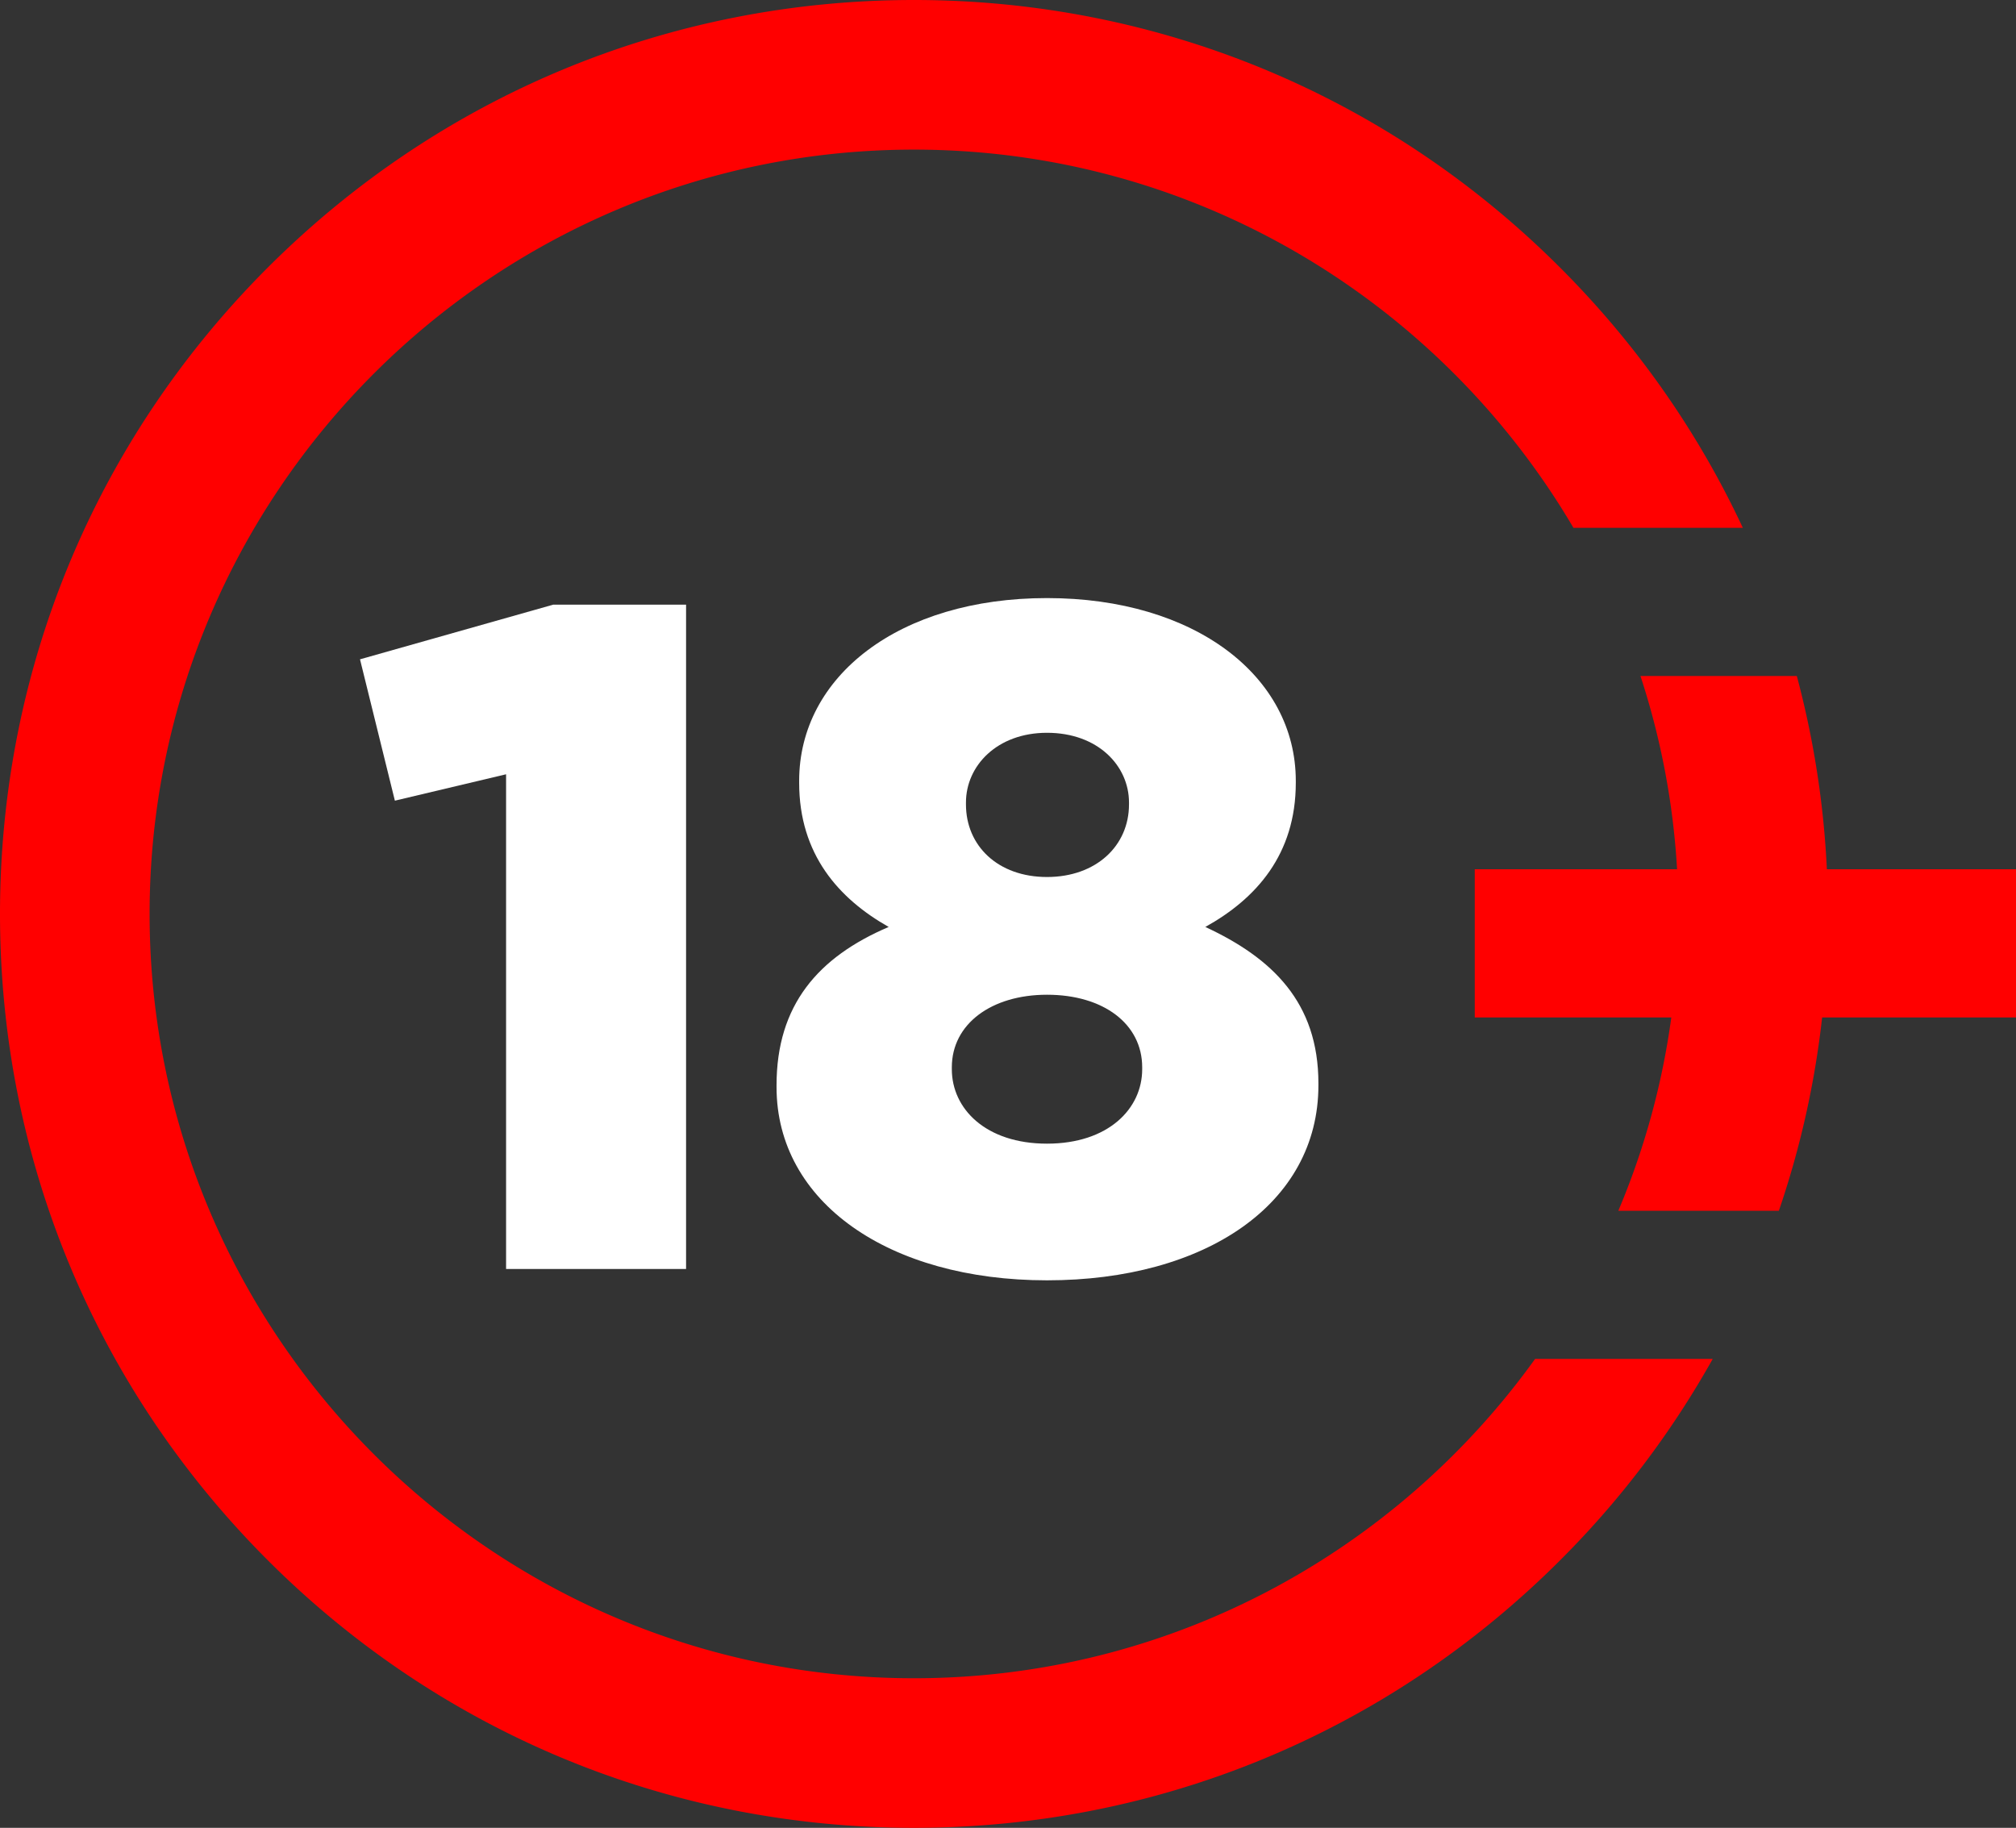
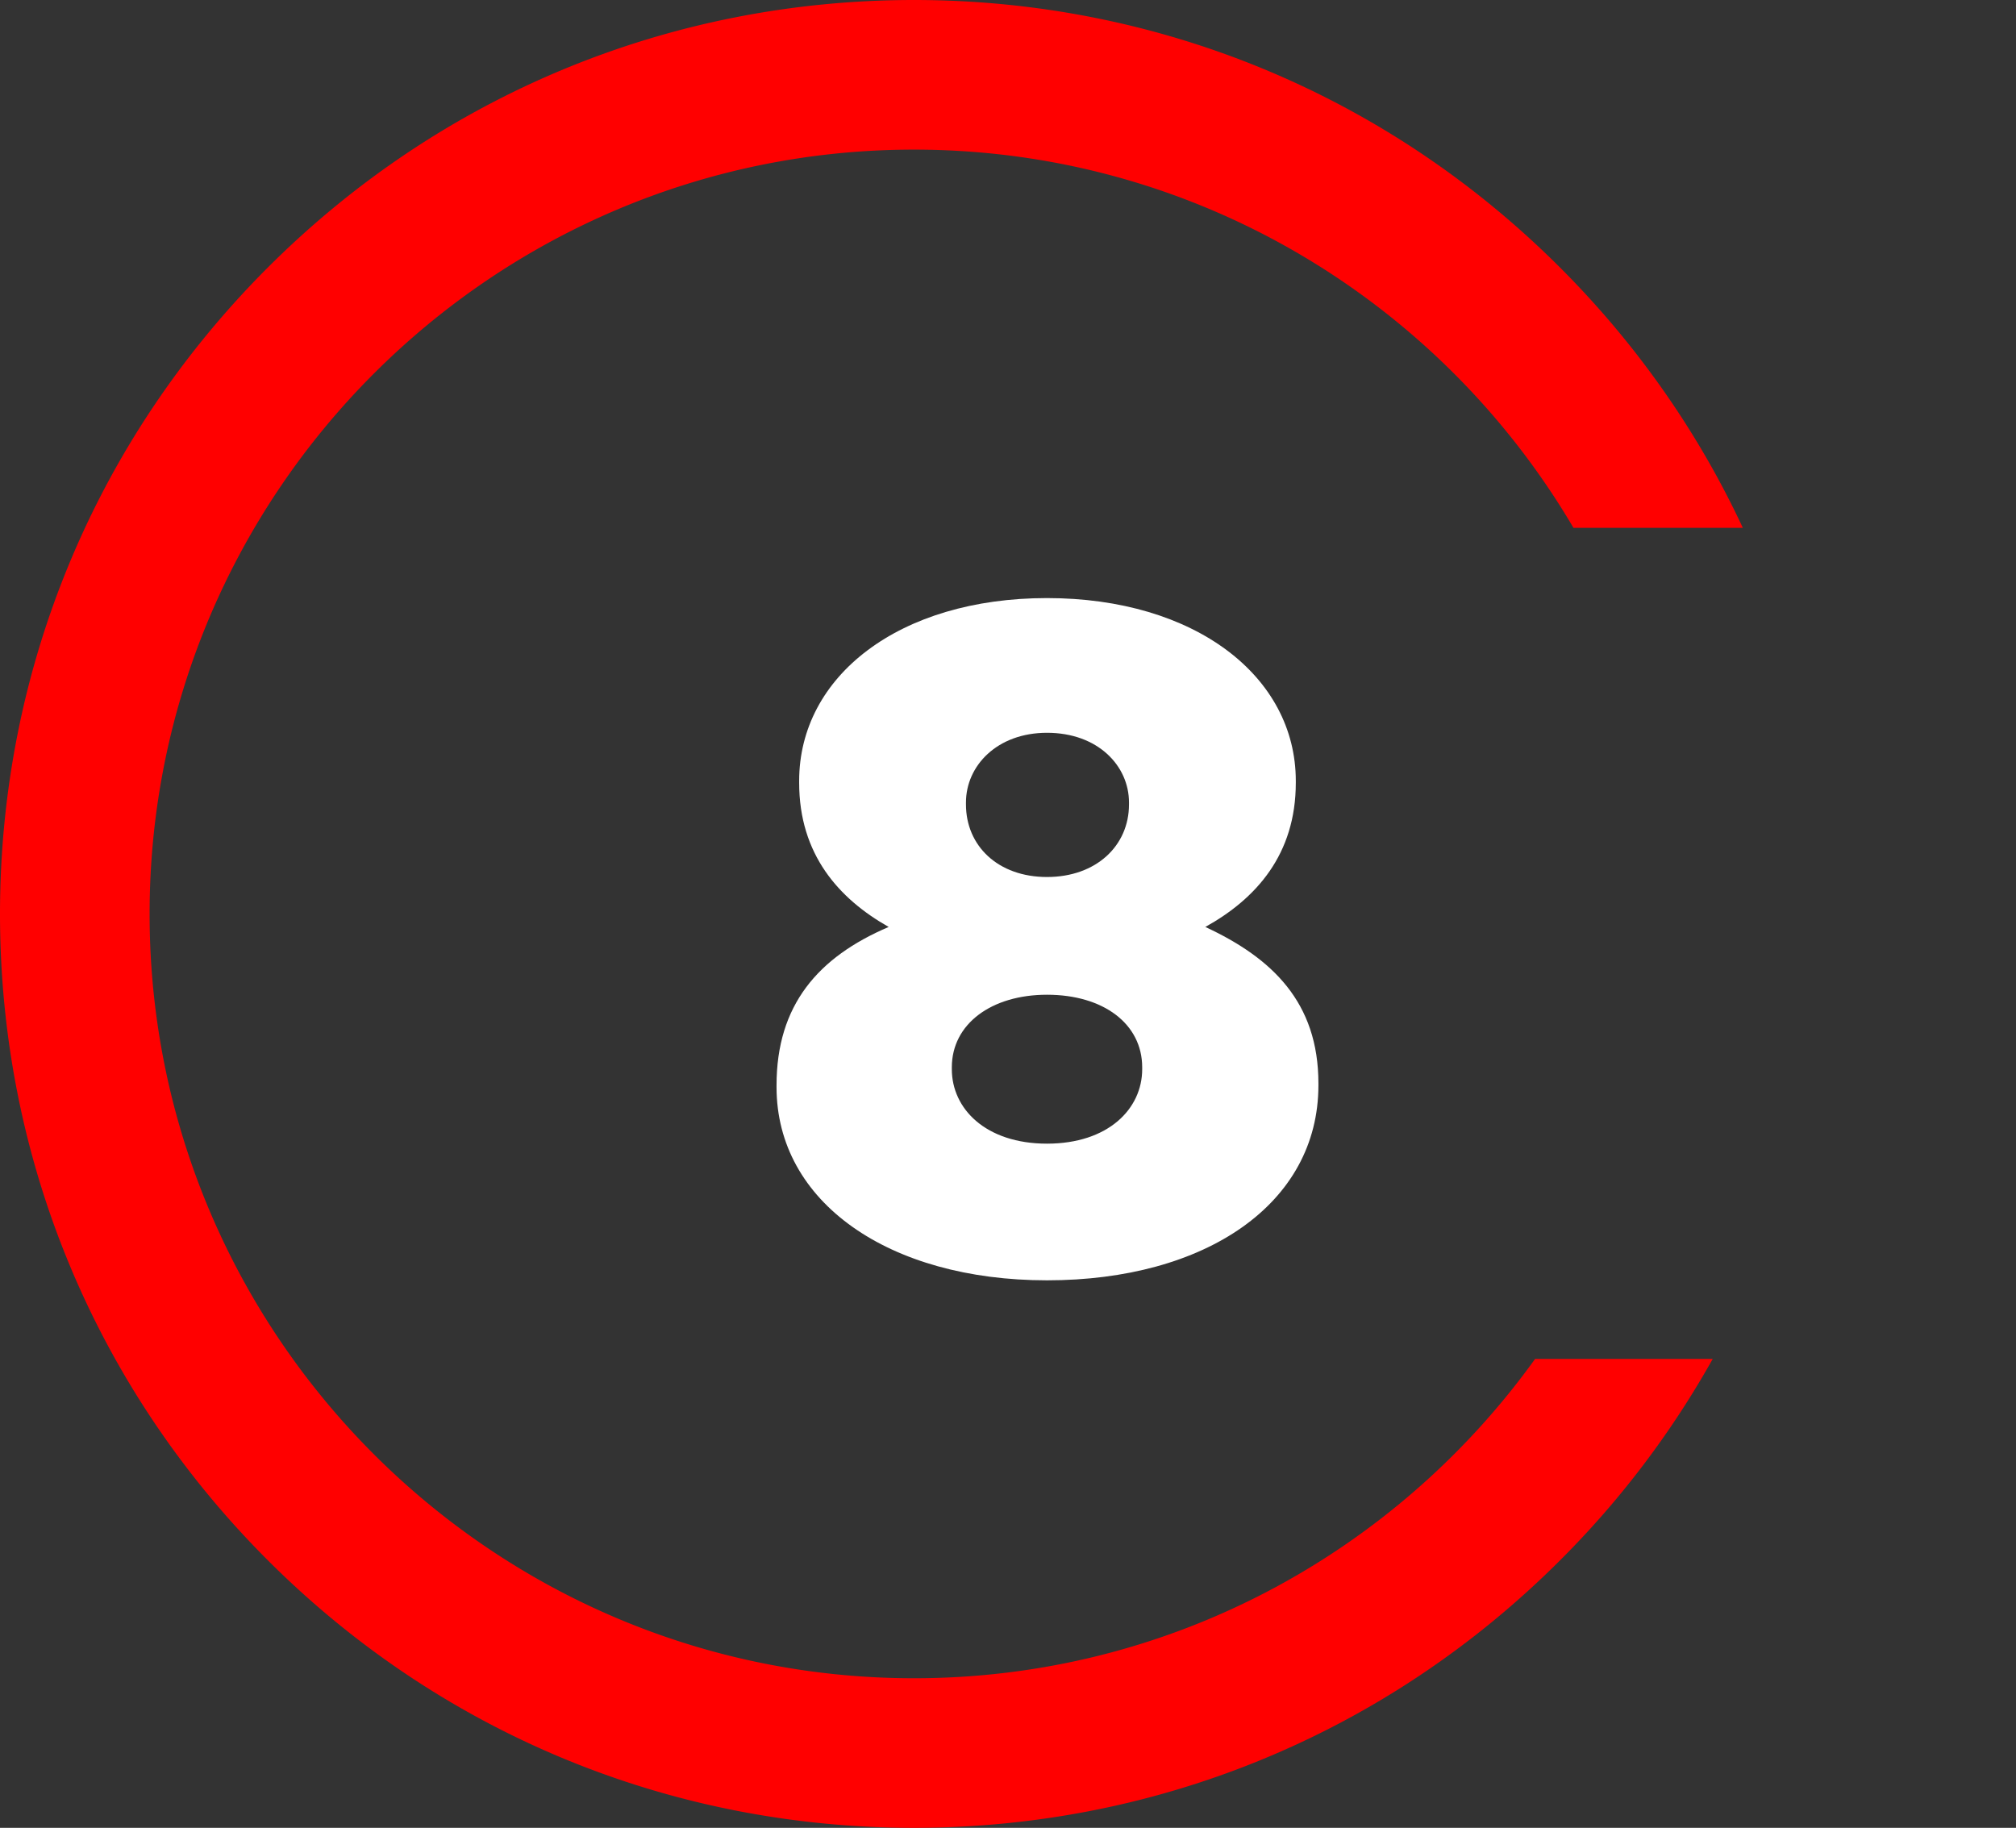
<svg xmlns="http://www.w3.org/2000/svg" id="_Layer_" data-name="&lt;Layer&gt;" viewBox="0 0 2832.68 2568.43">
  <rect x="0" y="0" width="2832.68" height="2568.43" fill="#333333" stroke="none" />
  <defs>
    <style>
      .cls-1 {
        fill: red;
      }
    </style>
  </defs>
-   <path fill="#fff" d="M711.09,1088l-156.25,37.08-49-198.62,271.45-76.8H964v933.52H711.09Z" />
  <path fill="#fff" d="M1091.12,1527.6V1525c0-112.56,58.26-180.09,157.57-222.46-70.18-39.73-125.79-102-125.79-202.6v-2.65c0-147,140.36-256.88,348.25-256.88s349.57,109.9,349.57,256.88v2.65c0,100.64-55.61,162.87-127.12,202.6,94,43.69,158.9,105.93,158.9,219.81V1525c0,166.84-158.9,274.09-381.35,274.09S1091.12,1689.14,1091.12,1527.6Zm513.77-25.16v-2.65c0-60.91-54.29-102-133.74-102-78.13,0-133.74,41.05-133.74,102v2.65c0,55.61,47.67,104.61,133.74,104.61S1604.89,1558.05,1604.89,1502.44Zm-18.54-372.08v-2.65c0-51.64-43.7-98-115.2-98-70.18,0-113.88,46.35-113.88,98v2.65c0,58.26,45,102,113.88,102S1586.35,1188.62,1586.35,1130.36Z" />
  <path class="cls-1" d="M1284.21,2358.24c-592.24,0-1074-481.79-1074-1074s481.79-1074,1074-1074c394.46,0,739.9,213.7,926.64,531.45h238c-62.58-134.15-148.81-257.74-256.58-365.51C1949.75,133.57,1627.23,0,1284.21,0S618.67,133.57,376.12,376.12,0,941.19,0,1284.21s133.57,665.54,376.12,908.09,565.07,376.13,908.09,376.13,665.54-133.58,908.09-376.13a1288.37,1288.37,0,0,0,214.23-282.75H2156.94C1961.84,2181.06,1643.36,2358.24,1284.21,2358.24Z" />
-   <path class="cls-1" d="M2832.68,1221.45H2566.92a1286.42,1286.42,0,0,0-42.22-271.59H2305a1067.75,1067.75,0,0,1,51.45,271.59H2072.17v208.24h276.18a1063.72,1063.72,0,0,1-74.44,271.63h225.57a1274,1274,0,0,0,60.79-271.63h272.41Z" />
</svg>